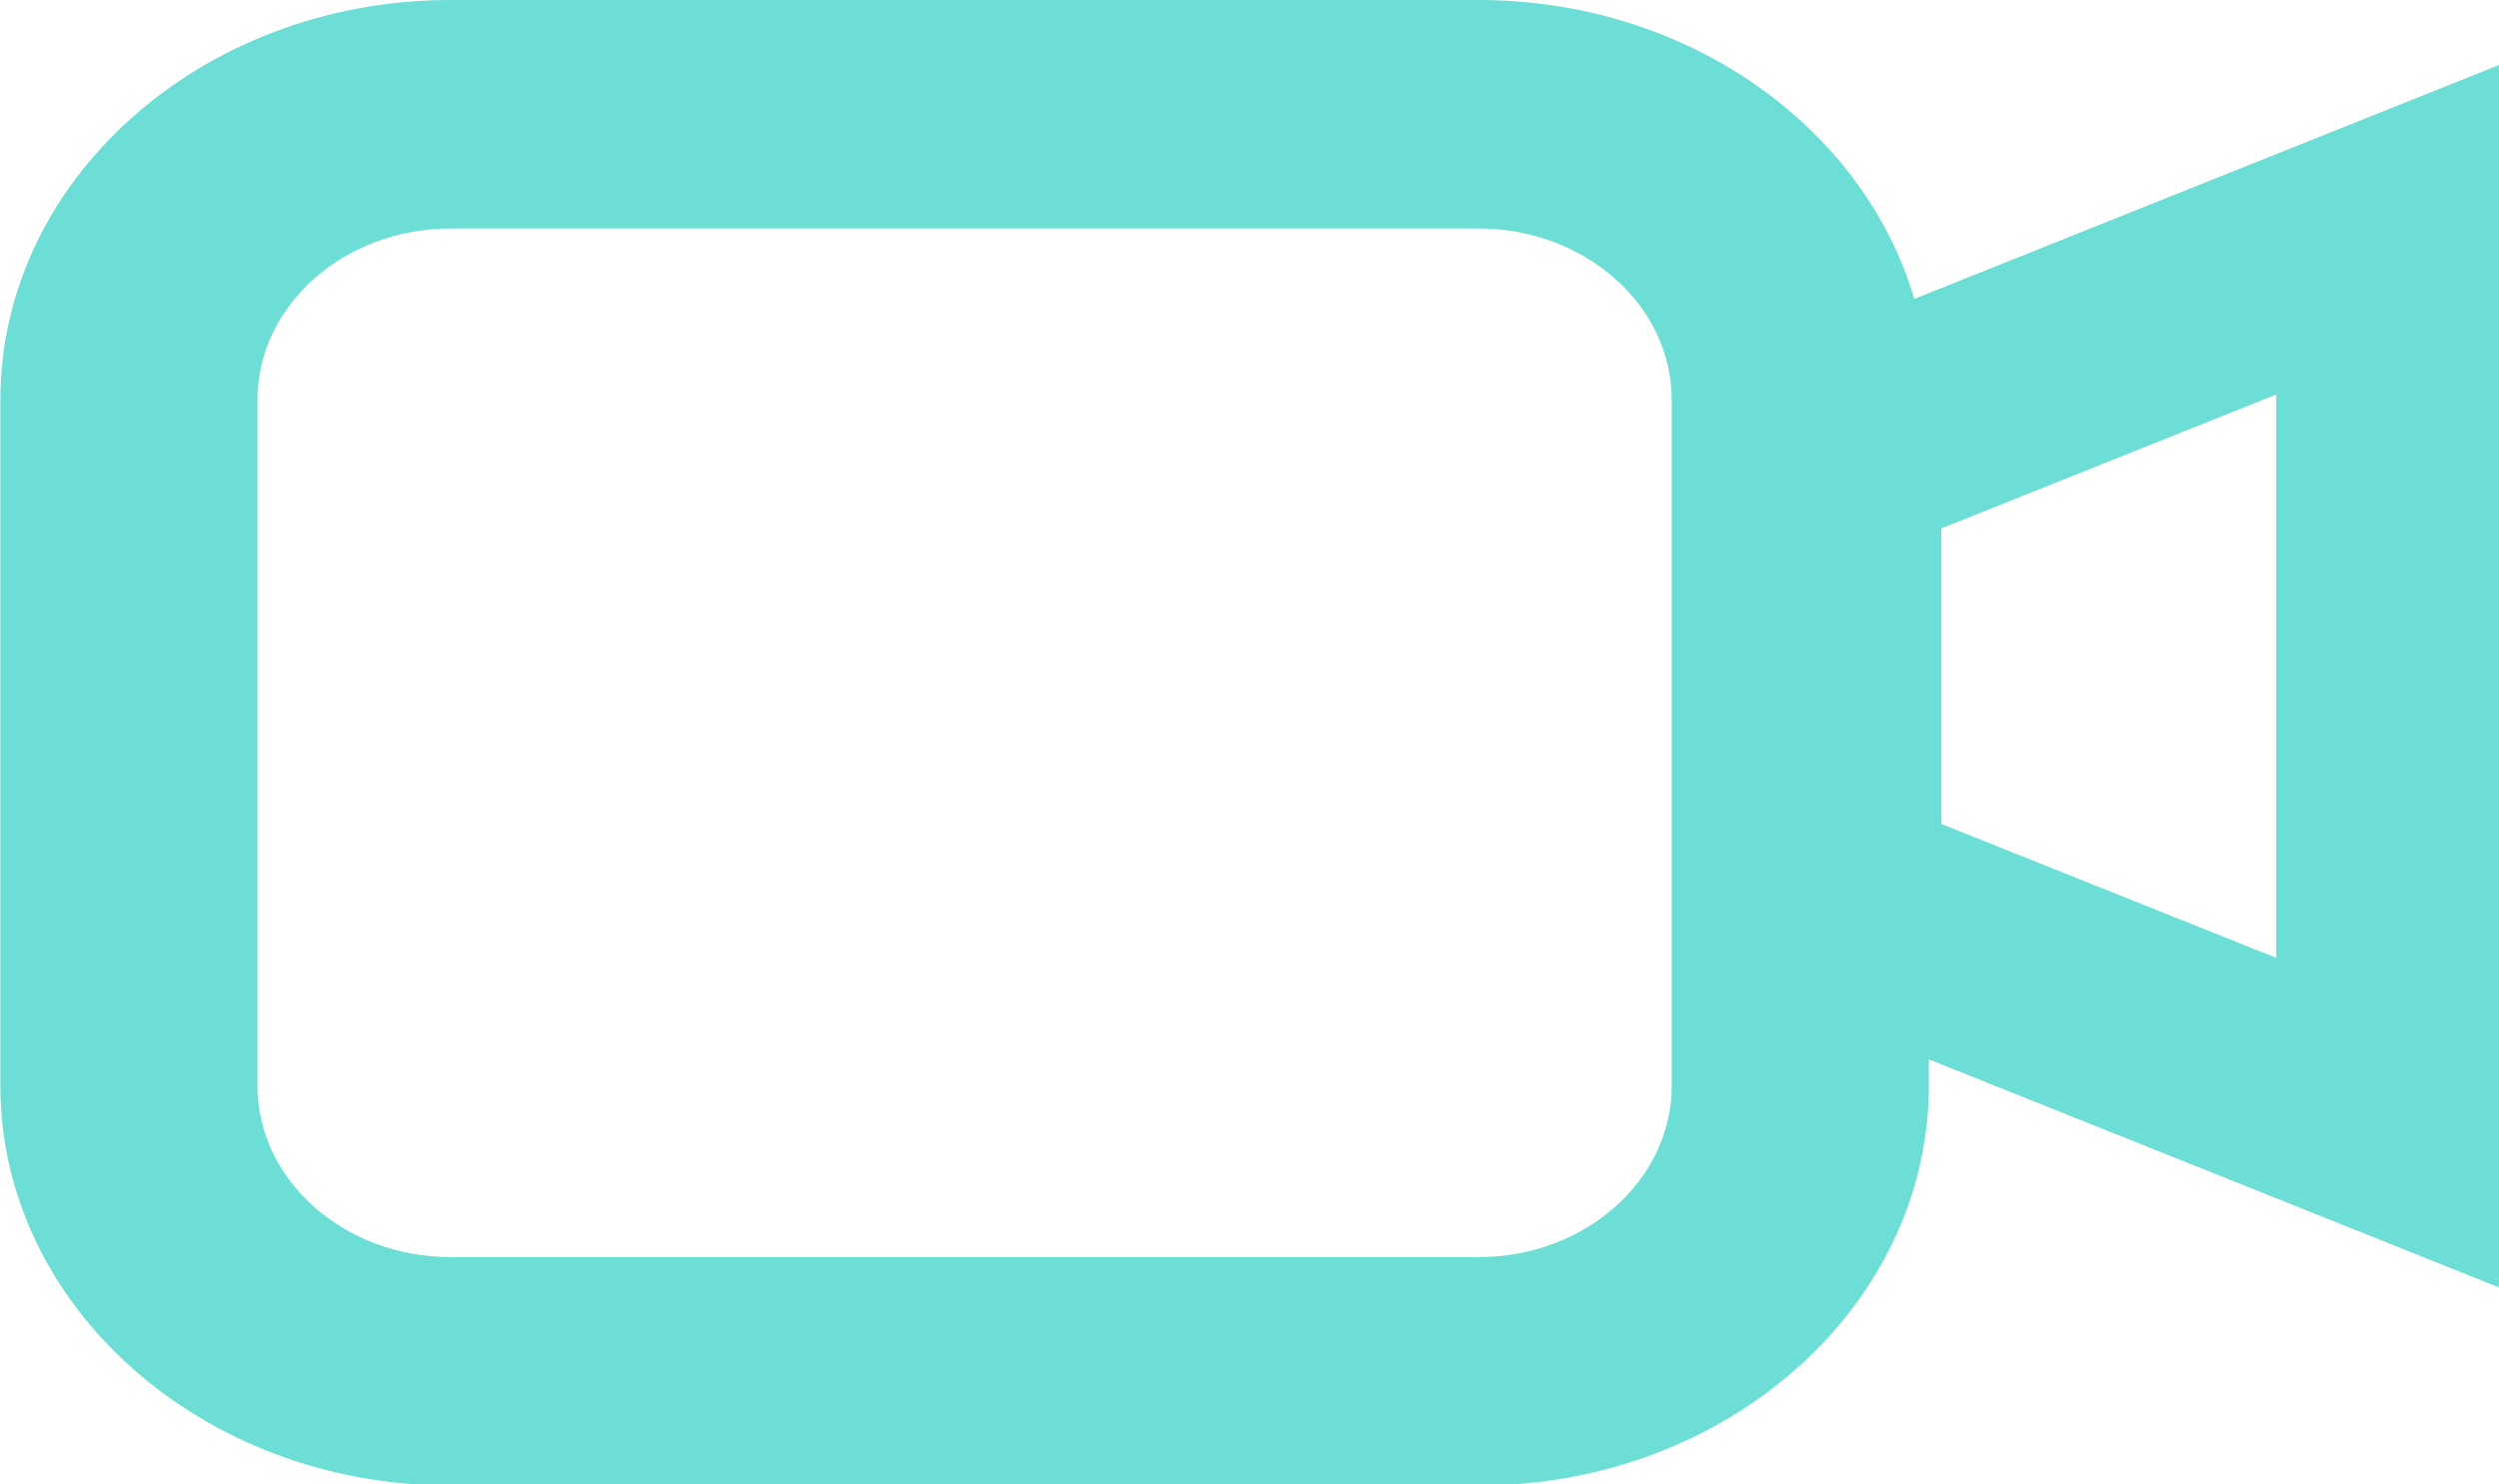
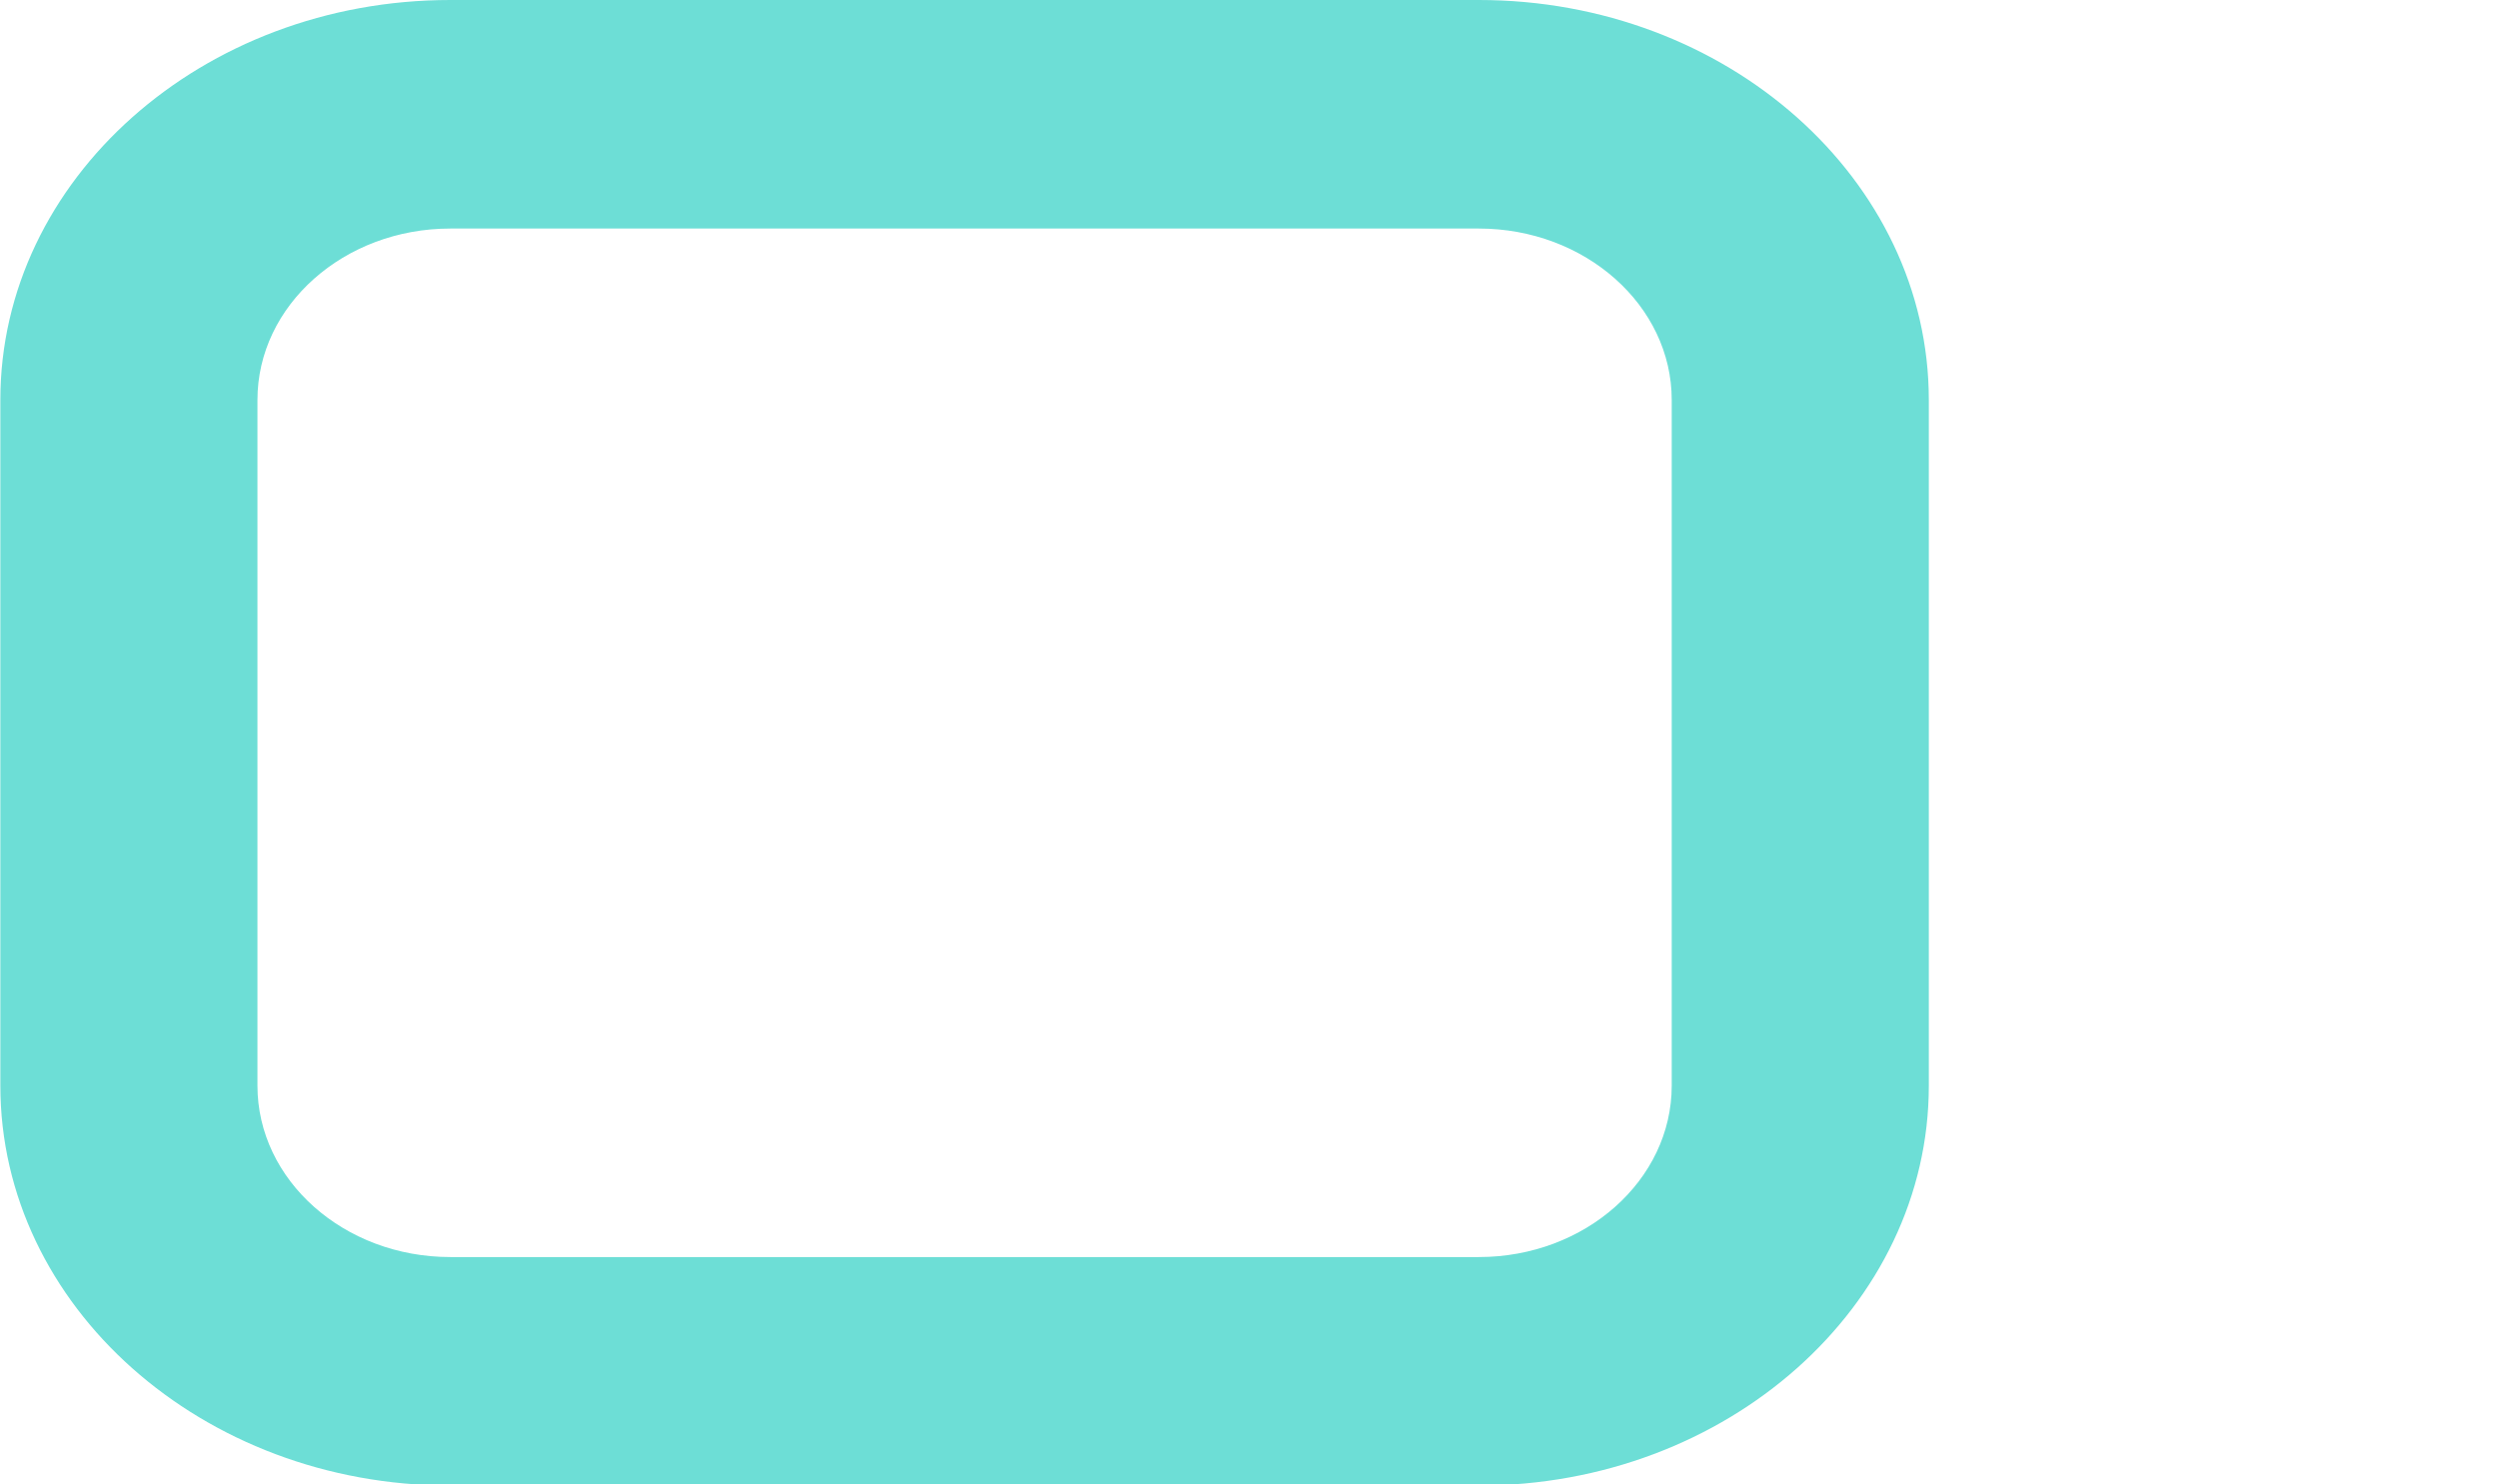
<svg xmlns="http://www.w3.org/2000/svg" version="1.1" id="Layer_1" x="0px" y="0px" viewBox="0 0 500 297" style="enable-background:new 0 0 500 297;" xml:space="preserve">
  <style type="text/css">
	.st0{fill:#6DDED6;}
</style>
-   <path class="st0" d="M500.11,257.7l-156.38-62.57V75.53l156.38-62.57V257.7z M388.41,164.89l67.02,26.81V78.95l-67.02,26.81V164.89z  " />
  <path class="st0" d="M295.89,297.31H90.1c-49.64,0-90.03-35.91-90.03-80.05V80.05C0.07,35.91,40.46,0,90.1,0h205.79  c49.64,0,90.03,35.91,90.03,80.05v137.22C385.92,261.4,345.53,297.31,295.89,297.31z M90.1,45.74c-21.28,0-38.59,15.39-38.59,34.31  v137.22c0,18.92,17.31,34.31,38.59,34.31h205.79c21.28,0,38.59-15.39,38.59-34.31V80.05c0-18.92-17.31-34.31-38.59-34.31H90.1z" />
</svg>